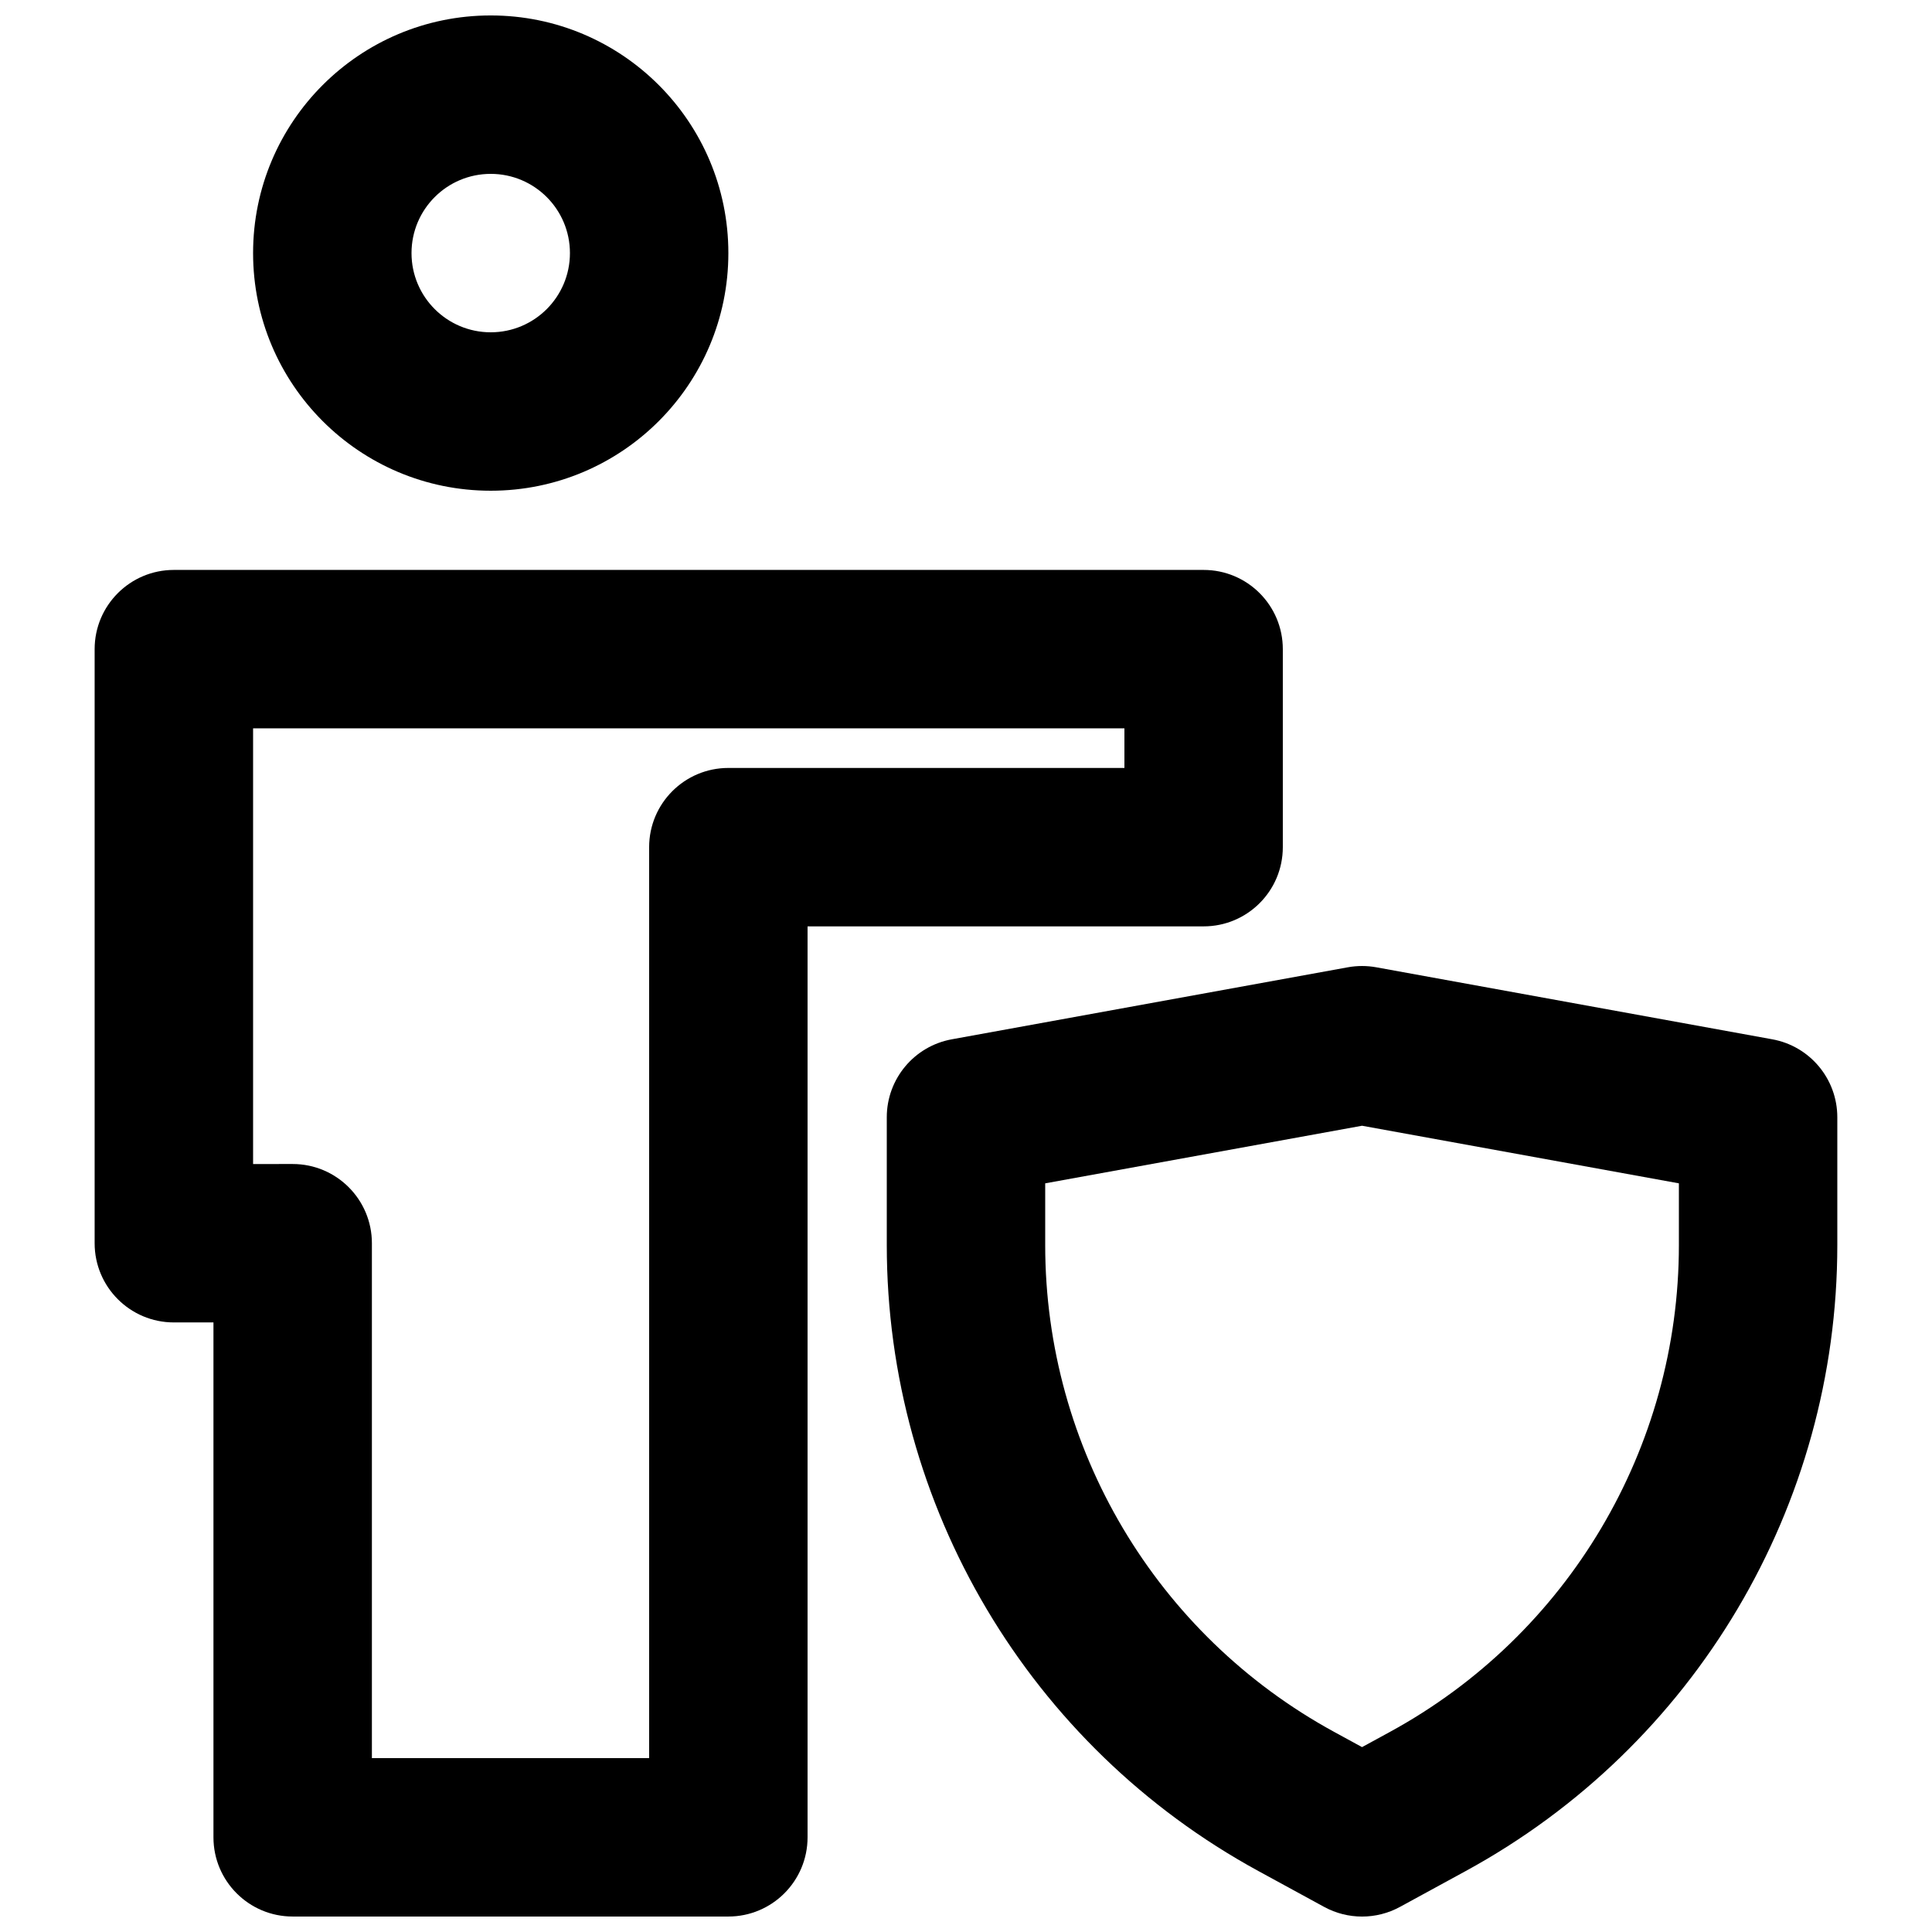
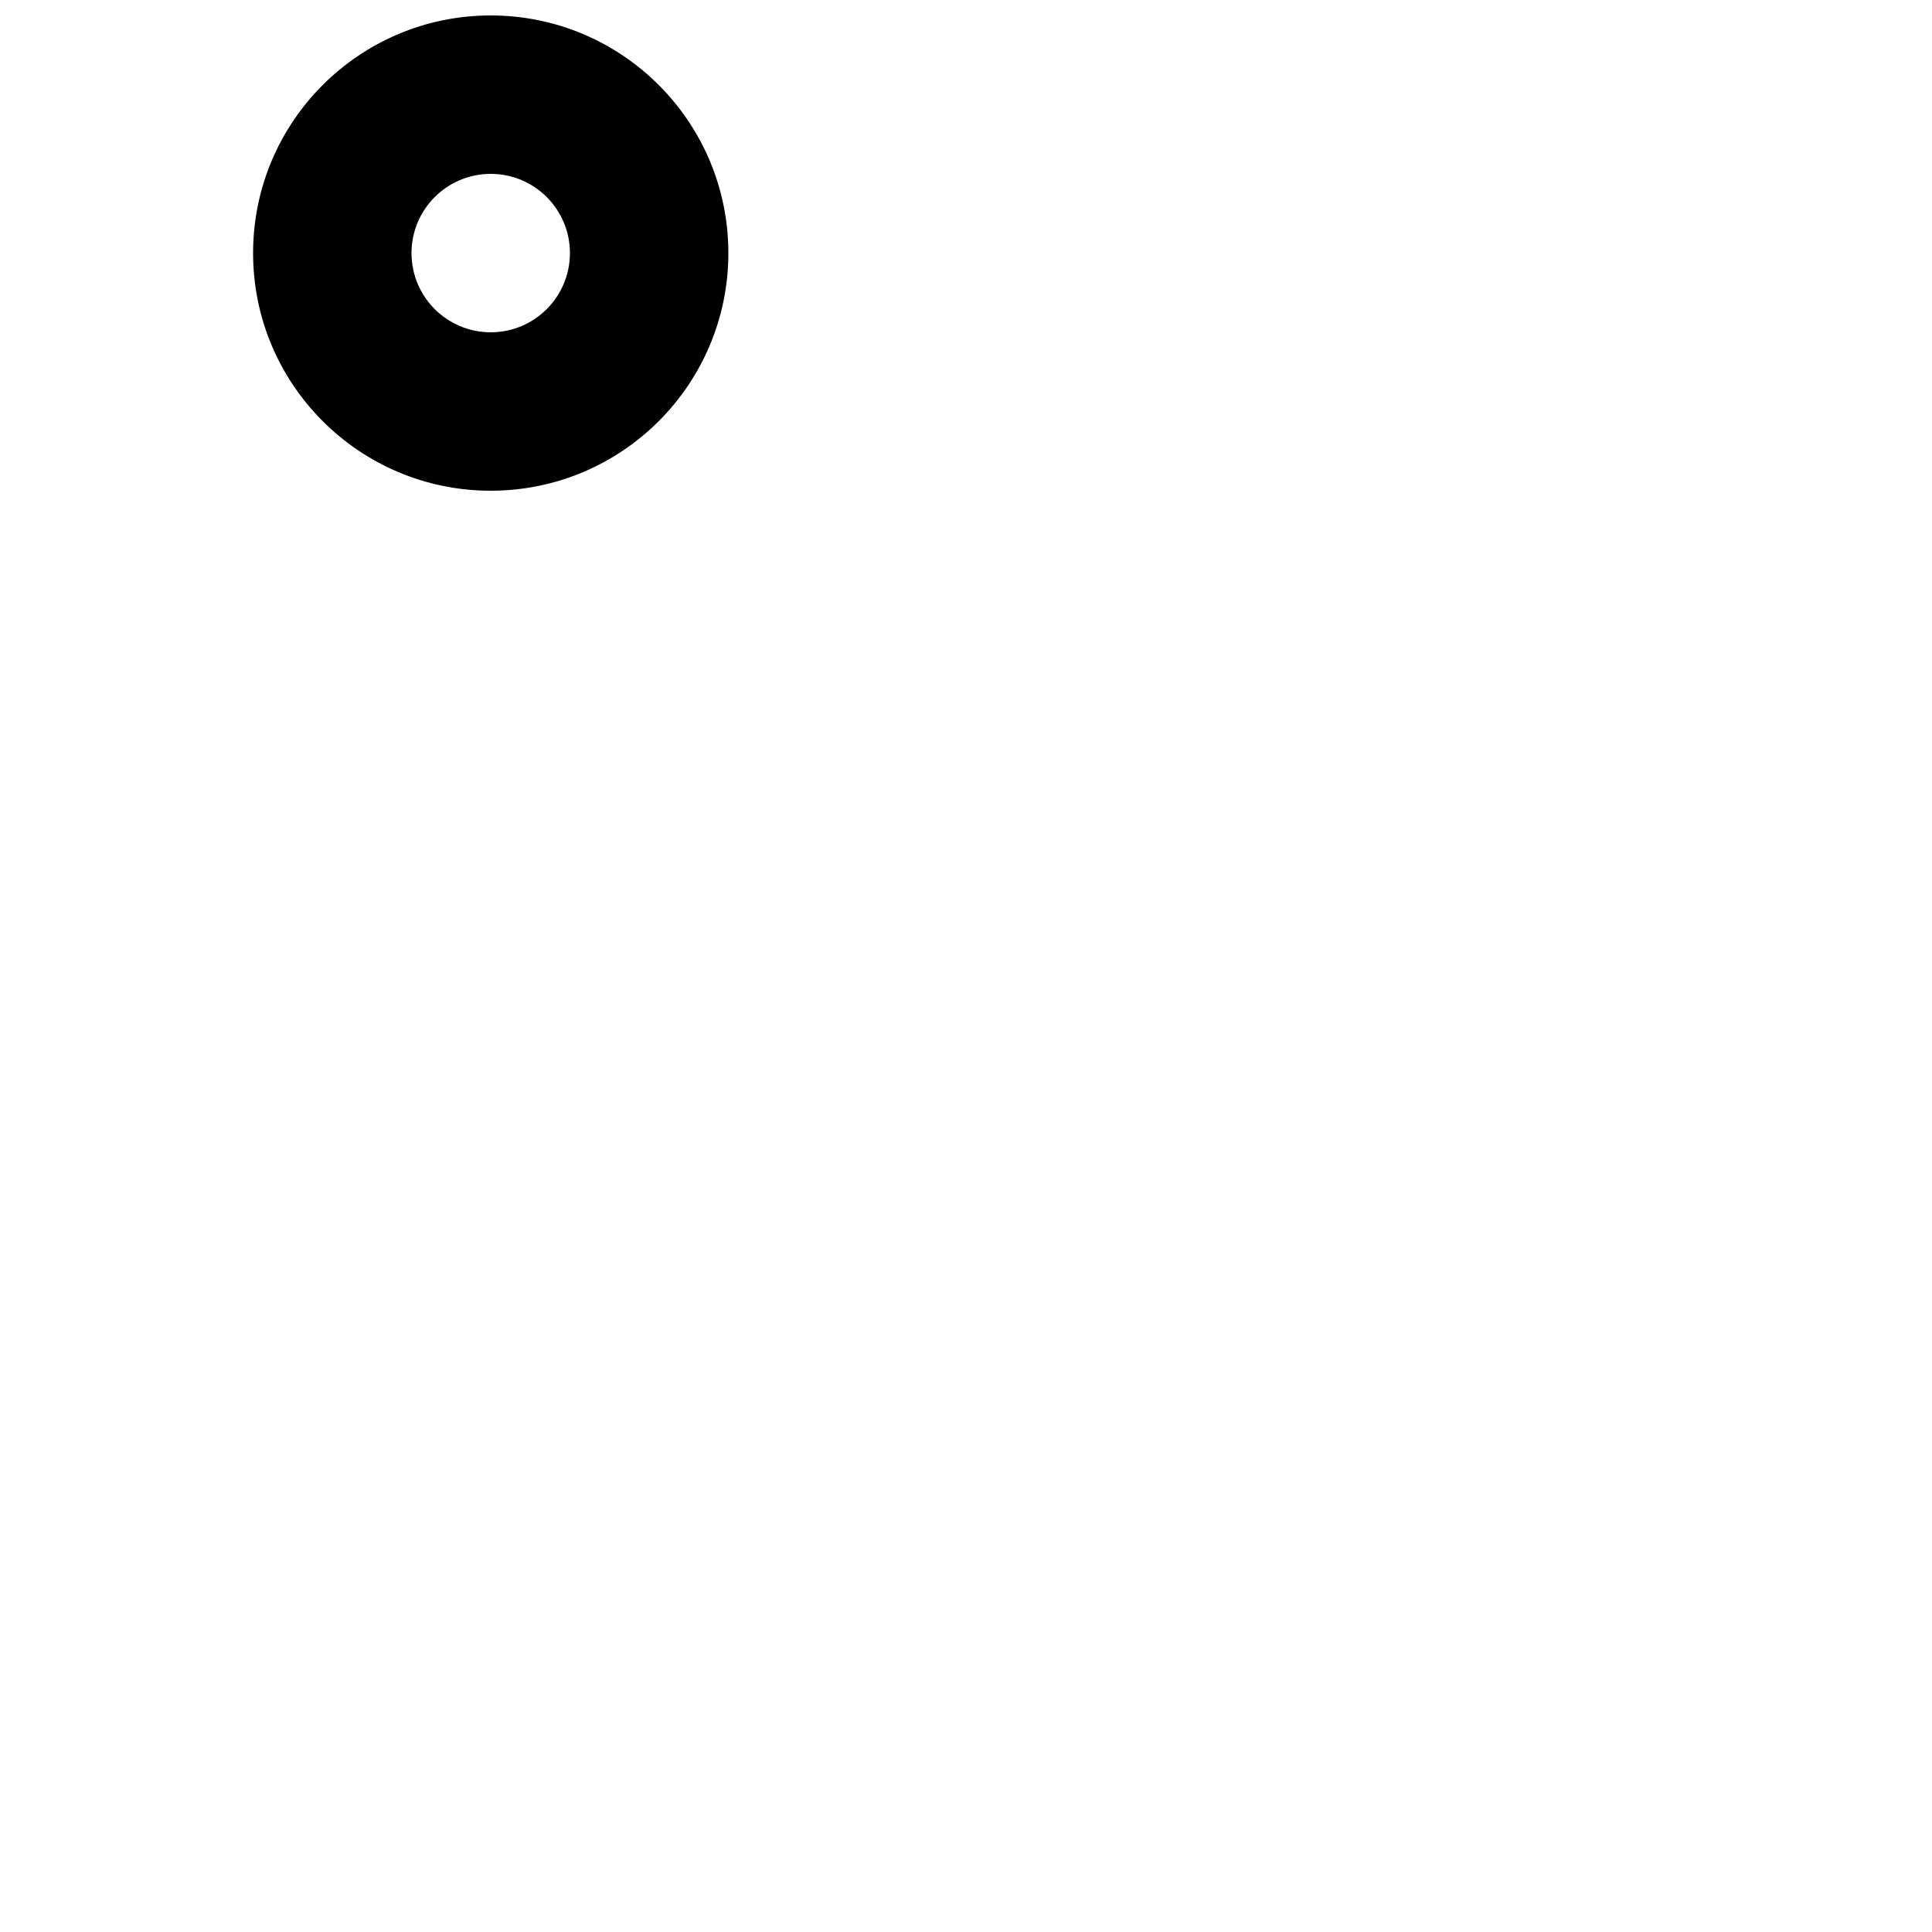
<svg xmlns="http://www.w3.org/2000/svg" width="800px" height="800px" version="1.1" viewBox="144 144 512 512">
  <defs>
    <clipPath id="c">
      <path d="m211 148.09h127v126.91h-127z" />
    </clipPath>
    <clipPath id="b">
-       <path d="m169 295h315v356.9h-315z" />
-     </clipPath>
+       </clipPath>
    <clipPath id="a">
      <path d="m379 400h252v251.9h-252z" />
    </clipPath>
  </defs>
  <g>
    <g clip-path="url(#c)">
      <path d="m211.07 211.07c0-34.781 28.195-62.977 62.977-62.977s62.977 28.195 62.977 62.977-28.195 62.977-62.977 62.977-62.977-28.195-62.977-62.977zm62.977-20.992c-11.594 0-20.992 9.398-20.992 20.992s9.398 20.992 20.992 20.992 20.992-9.398 20.992-20.992-9.398-20.992-20.992-20.992z" fill-rule="evenodd" />
    </g>
    <g clip-path="url(#b)">
      <path d="m483.96 316.03c0-11.594-9.395-20.992-20.988-20.992h-272.9c-11.594 0-20.992 9.398-20.992 20.992v157.44c0 11.594 9.398 20.988 20.992 20.988h10.496v136.45c0 11.594 9.398 20.992 20.992 20.992h115.46c11.594 0 20.992-9.398 20.992-20.992v-241.41h104.96c11.594 0 20.988-9.398 20.988-20.992zm-272.89 136.45v-115.46h230.91v10.496h-104.96c-11.594 0-20.992 9.398-20.992 20.992v241.41h-73.473v-136.45c0-11.598-9.398-20.992-20.992-20.992z" fill-rule="evenodd" />
    </g>
    <g clip-path="url(#a)">
-       <path d="m501.2 400.34c2.484-0.449 5.027-0.449 7.512 0l104.96 19.086c9.98 1.812 17.234 10.508 17.234 20.652v33.895c0 69.137-37.762 132.75-98.457 165.86l-17.441 9.512c-6.266 3.418-13.84 3.418-20.105 0l-17.441-9.512c-60.695-33.109-98.457-96.723-98.457-165.86v-33.895c0-10.145 7.254-18.84 17.234-20.652zm87.723 73.633v-16.375l-83.969-15.266-83.965 15.266v16.375c0 53.773 29.371 103.25 76.578 129l7.387 4.031 7.391-4.031c47.207-25.75 76.578-75.227 76.578-129z" fill-rule="evenodd" />
-     </g>
+       </g>
  </g>
</svg>